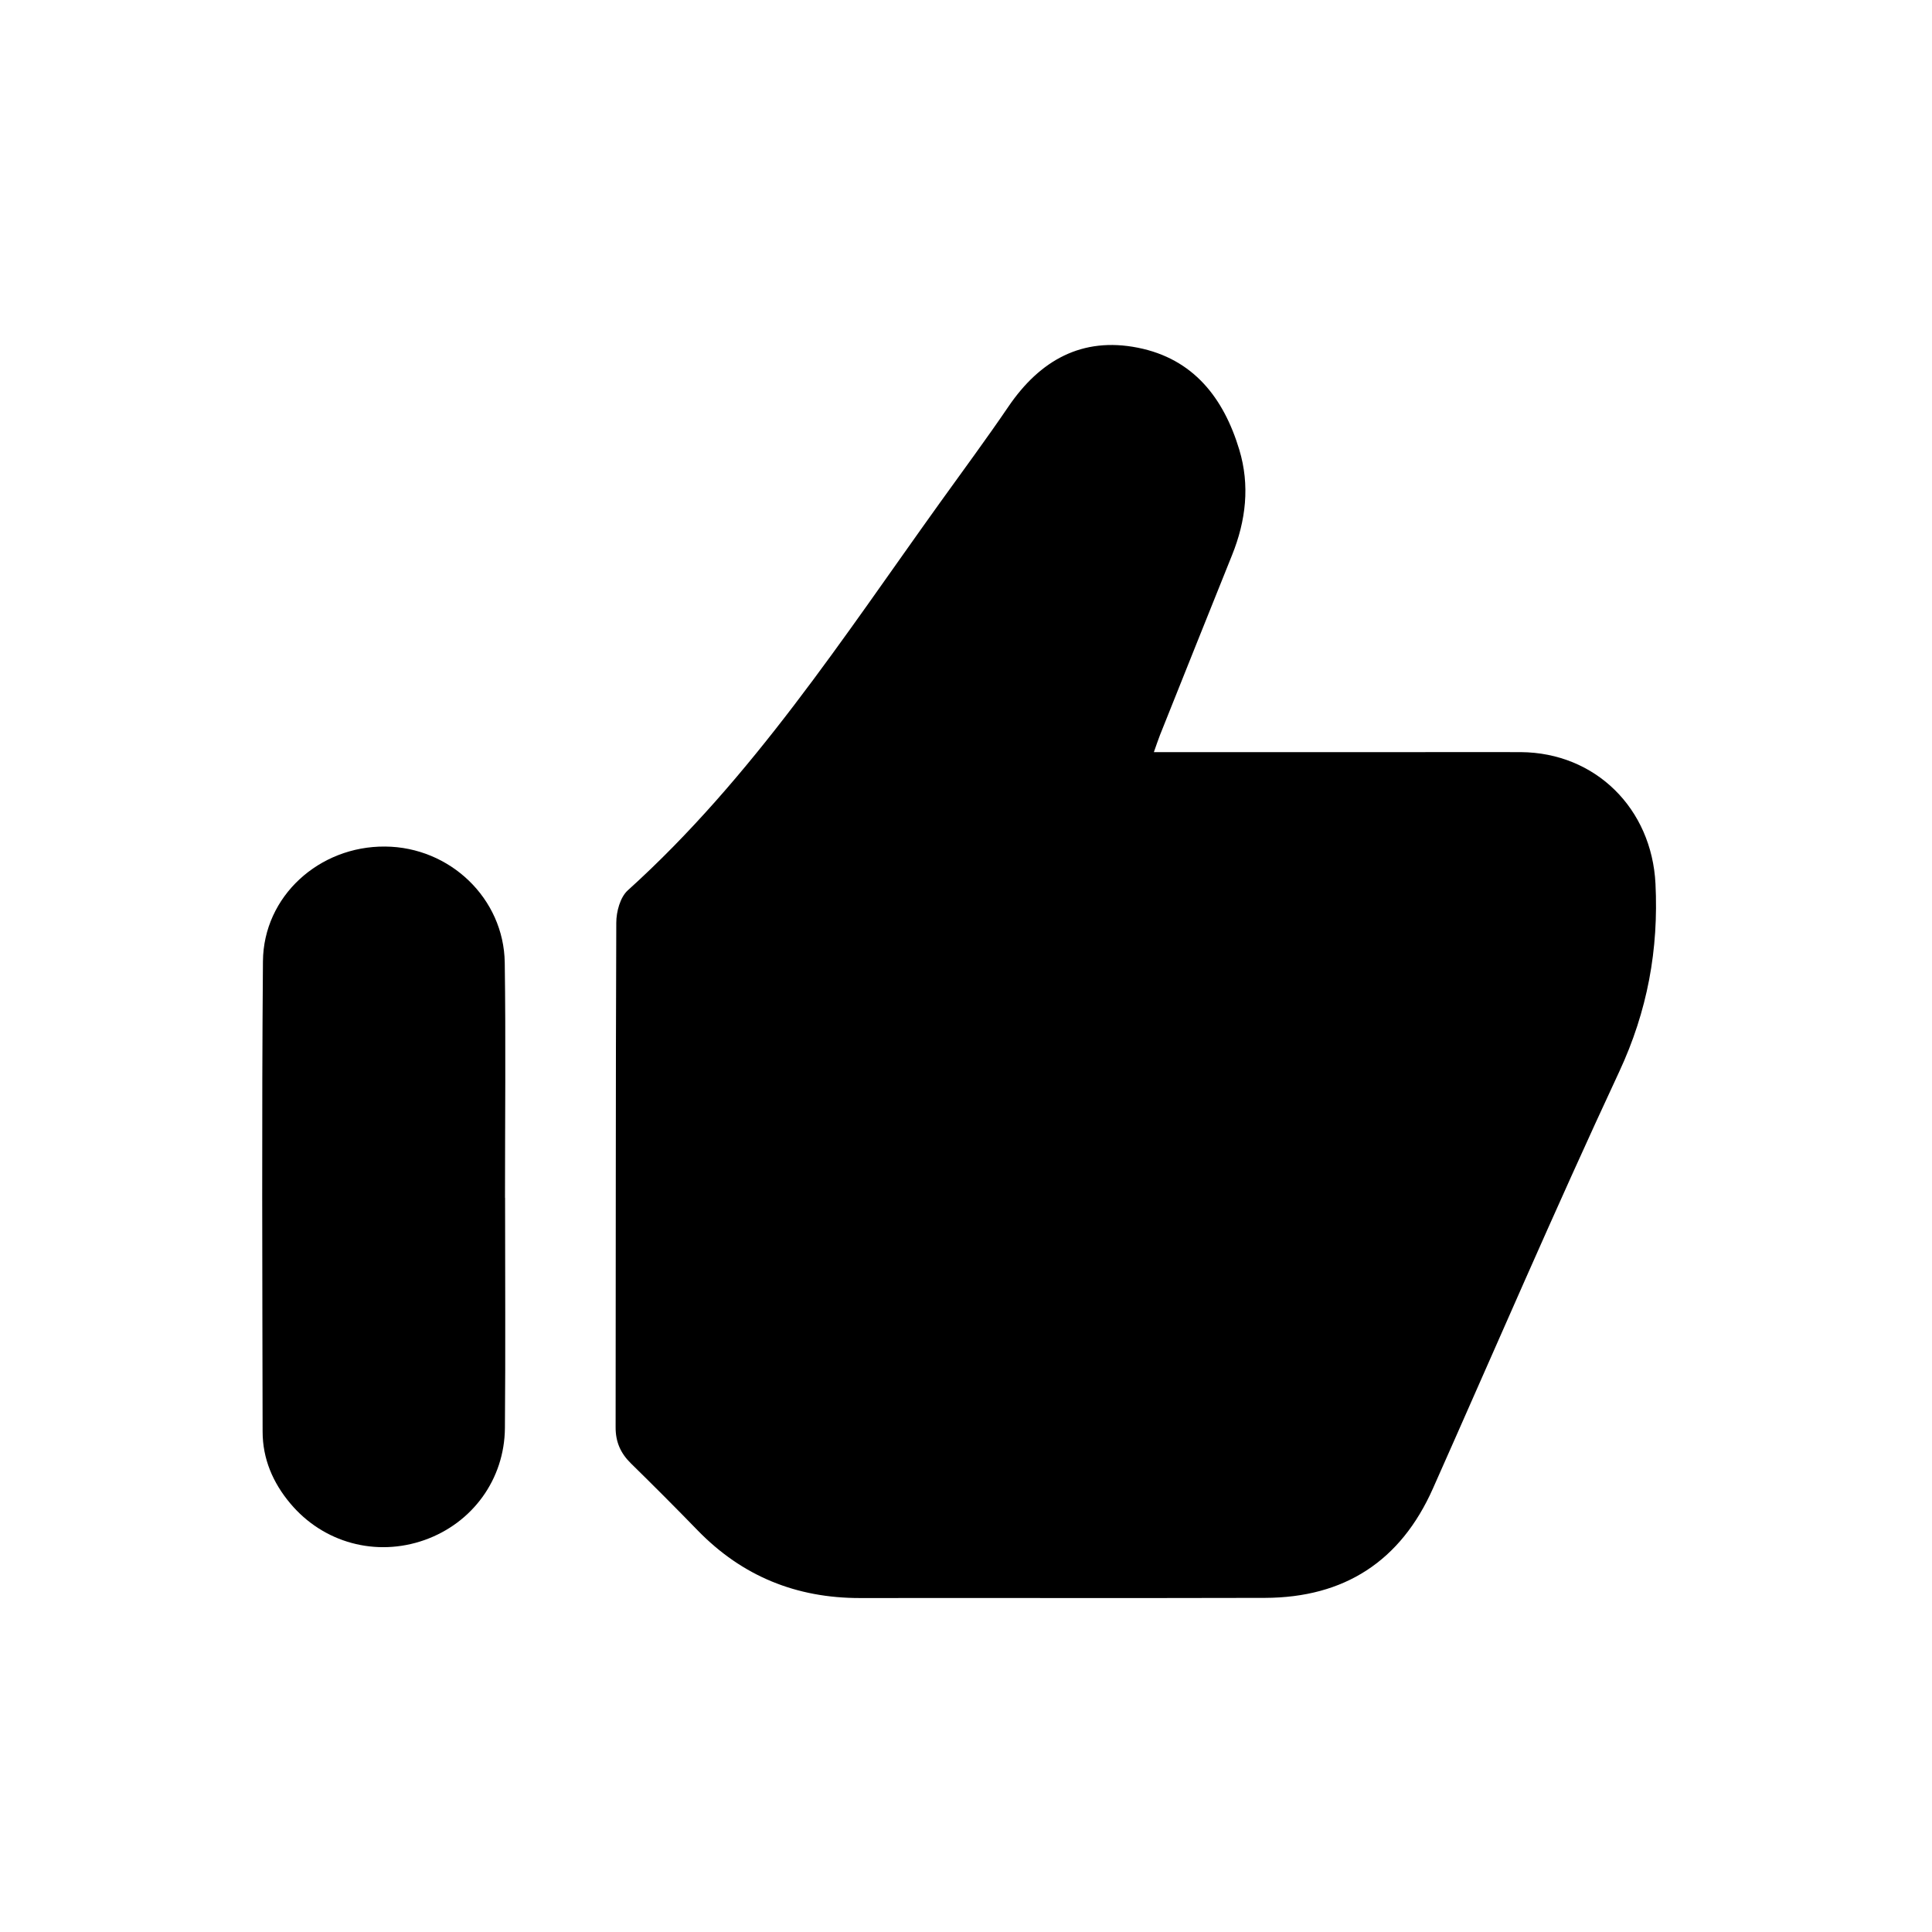
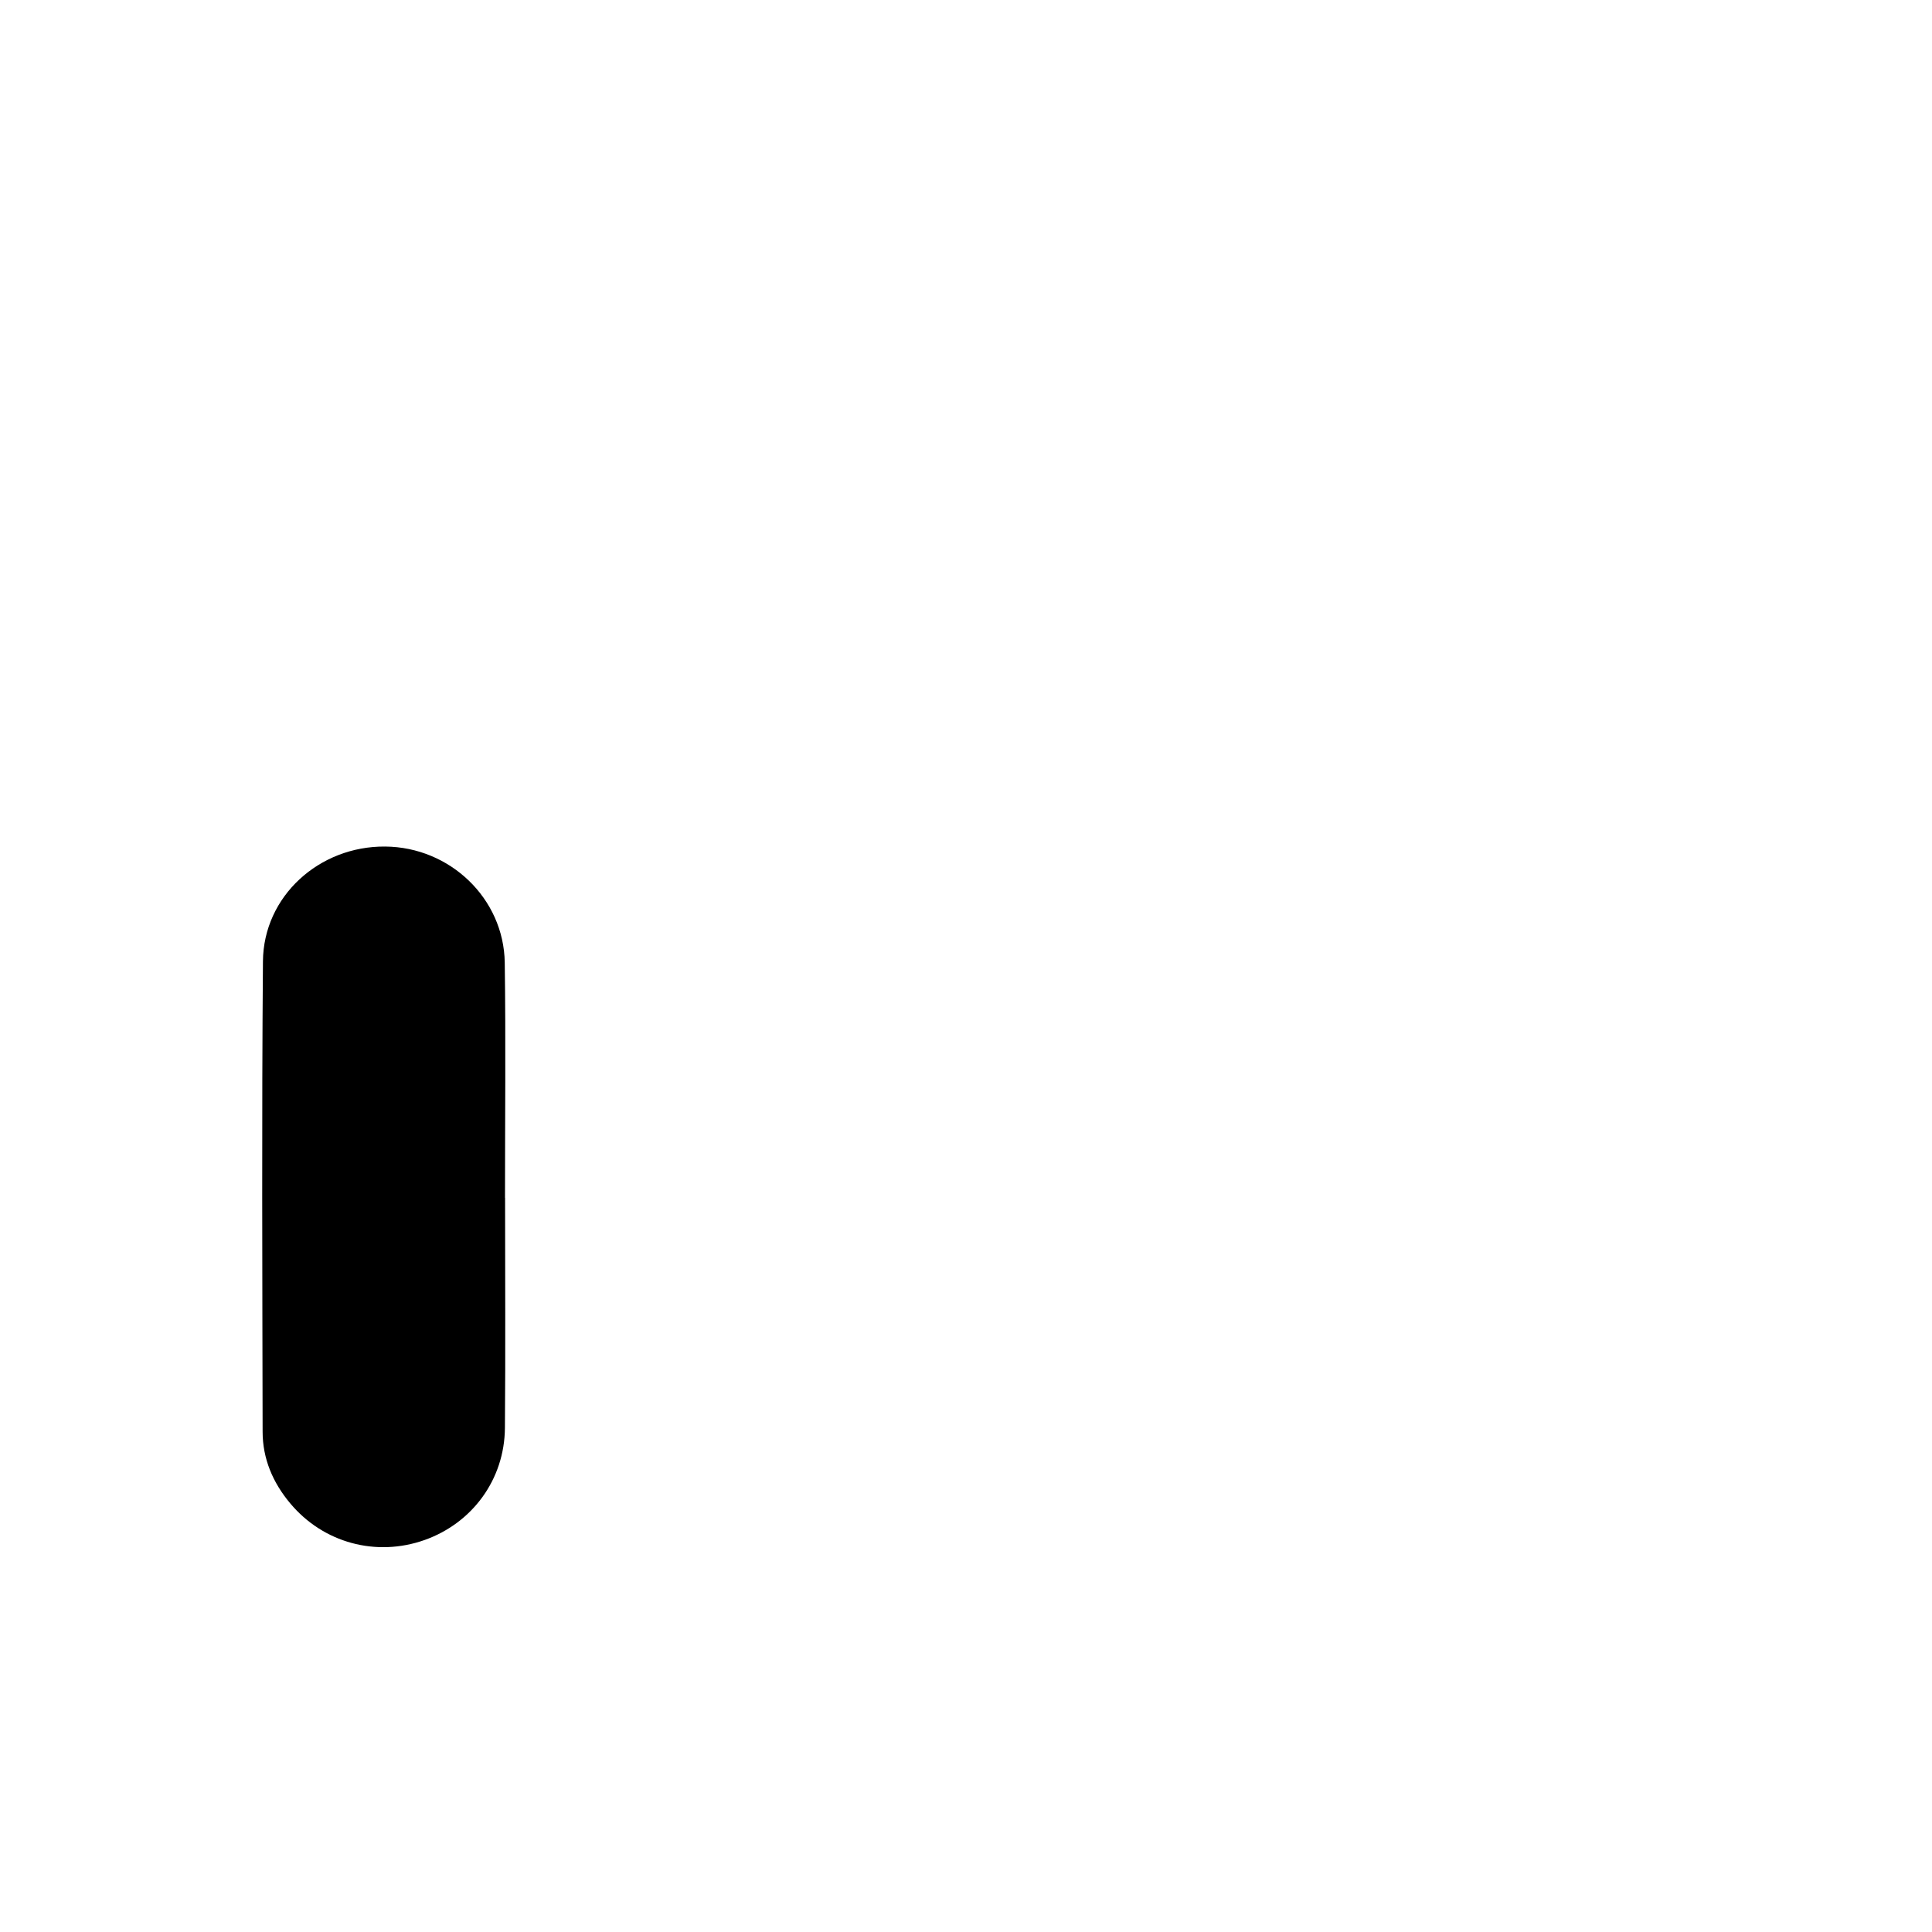
<svg xmlns="http://www.w3.org/2000/svg" width="70" height="70" viewBox="0 0 70 70" fill="none">
-   <path d="M41.81 27.251C45.025 27.251 48.141 27.251 51.256 27.251C52.536 27.251 53.82 27.245 55.101 27.251C57.813 27.269 59.845 29.3 59.981 32.016C60.099 34.405 59.69 36.633 58.667 38.831C56.339 43.826 54.159 48.891 51.919 53.928C50.747 56.568 48.707 57.885 45.834 57.894C40.944 57.907 36.052 57.894 31.163 57.9C28.856 57.904 26.894 57.11 25.28 55.451C24.484 54.631 23.676 53.822 22.858 53.02C22.486 52.654 22.302 52.245 22.305 51.709C22.314 45.615 22.305 39.521 22.329 33.43C22.329 33.033 22.471 32.509 22.744 32.261C27.27 28.174 30.554 23.091 34.069 18.196C34.896 17.042 35.743 15.901 36.539 14.729C37.678 13.058 39.197 12.195 41.226 12.598C43.239 12.998 44.335 14.418 44.901 16.291C45.292 17.584 45.143 18.862 44.641 20.109C43.766 22.283 42.897 24.459 42.028 26.633C41.959 26.812 41.898 26.993 41.807 27.251H41.81Z" fill="black" />
  <path d="M18.3 43.396C18.3 46.178 18.318 48.958 18.294 51.74C18.279 53.602 17.116 55.182 15.385 55.797C13.626 56.42 11.713 55.903 10.514 54.468C9.887 53.72 9.515 52.854 9.515 51.87C9.506 46.191 9.481 40.511 9.527 34.832C9.545 32.473 11.564 30.651 13.956 30.672C16.299 30.69 18.255 32.549 18.288 34.88C18.328 37.72 18.297 40.56 18.297 43.399H18.3V43.396Z" fill="black" />
</svg>